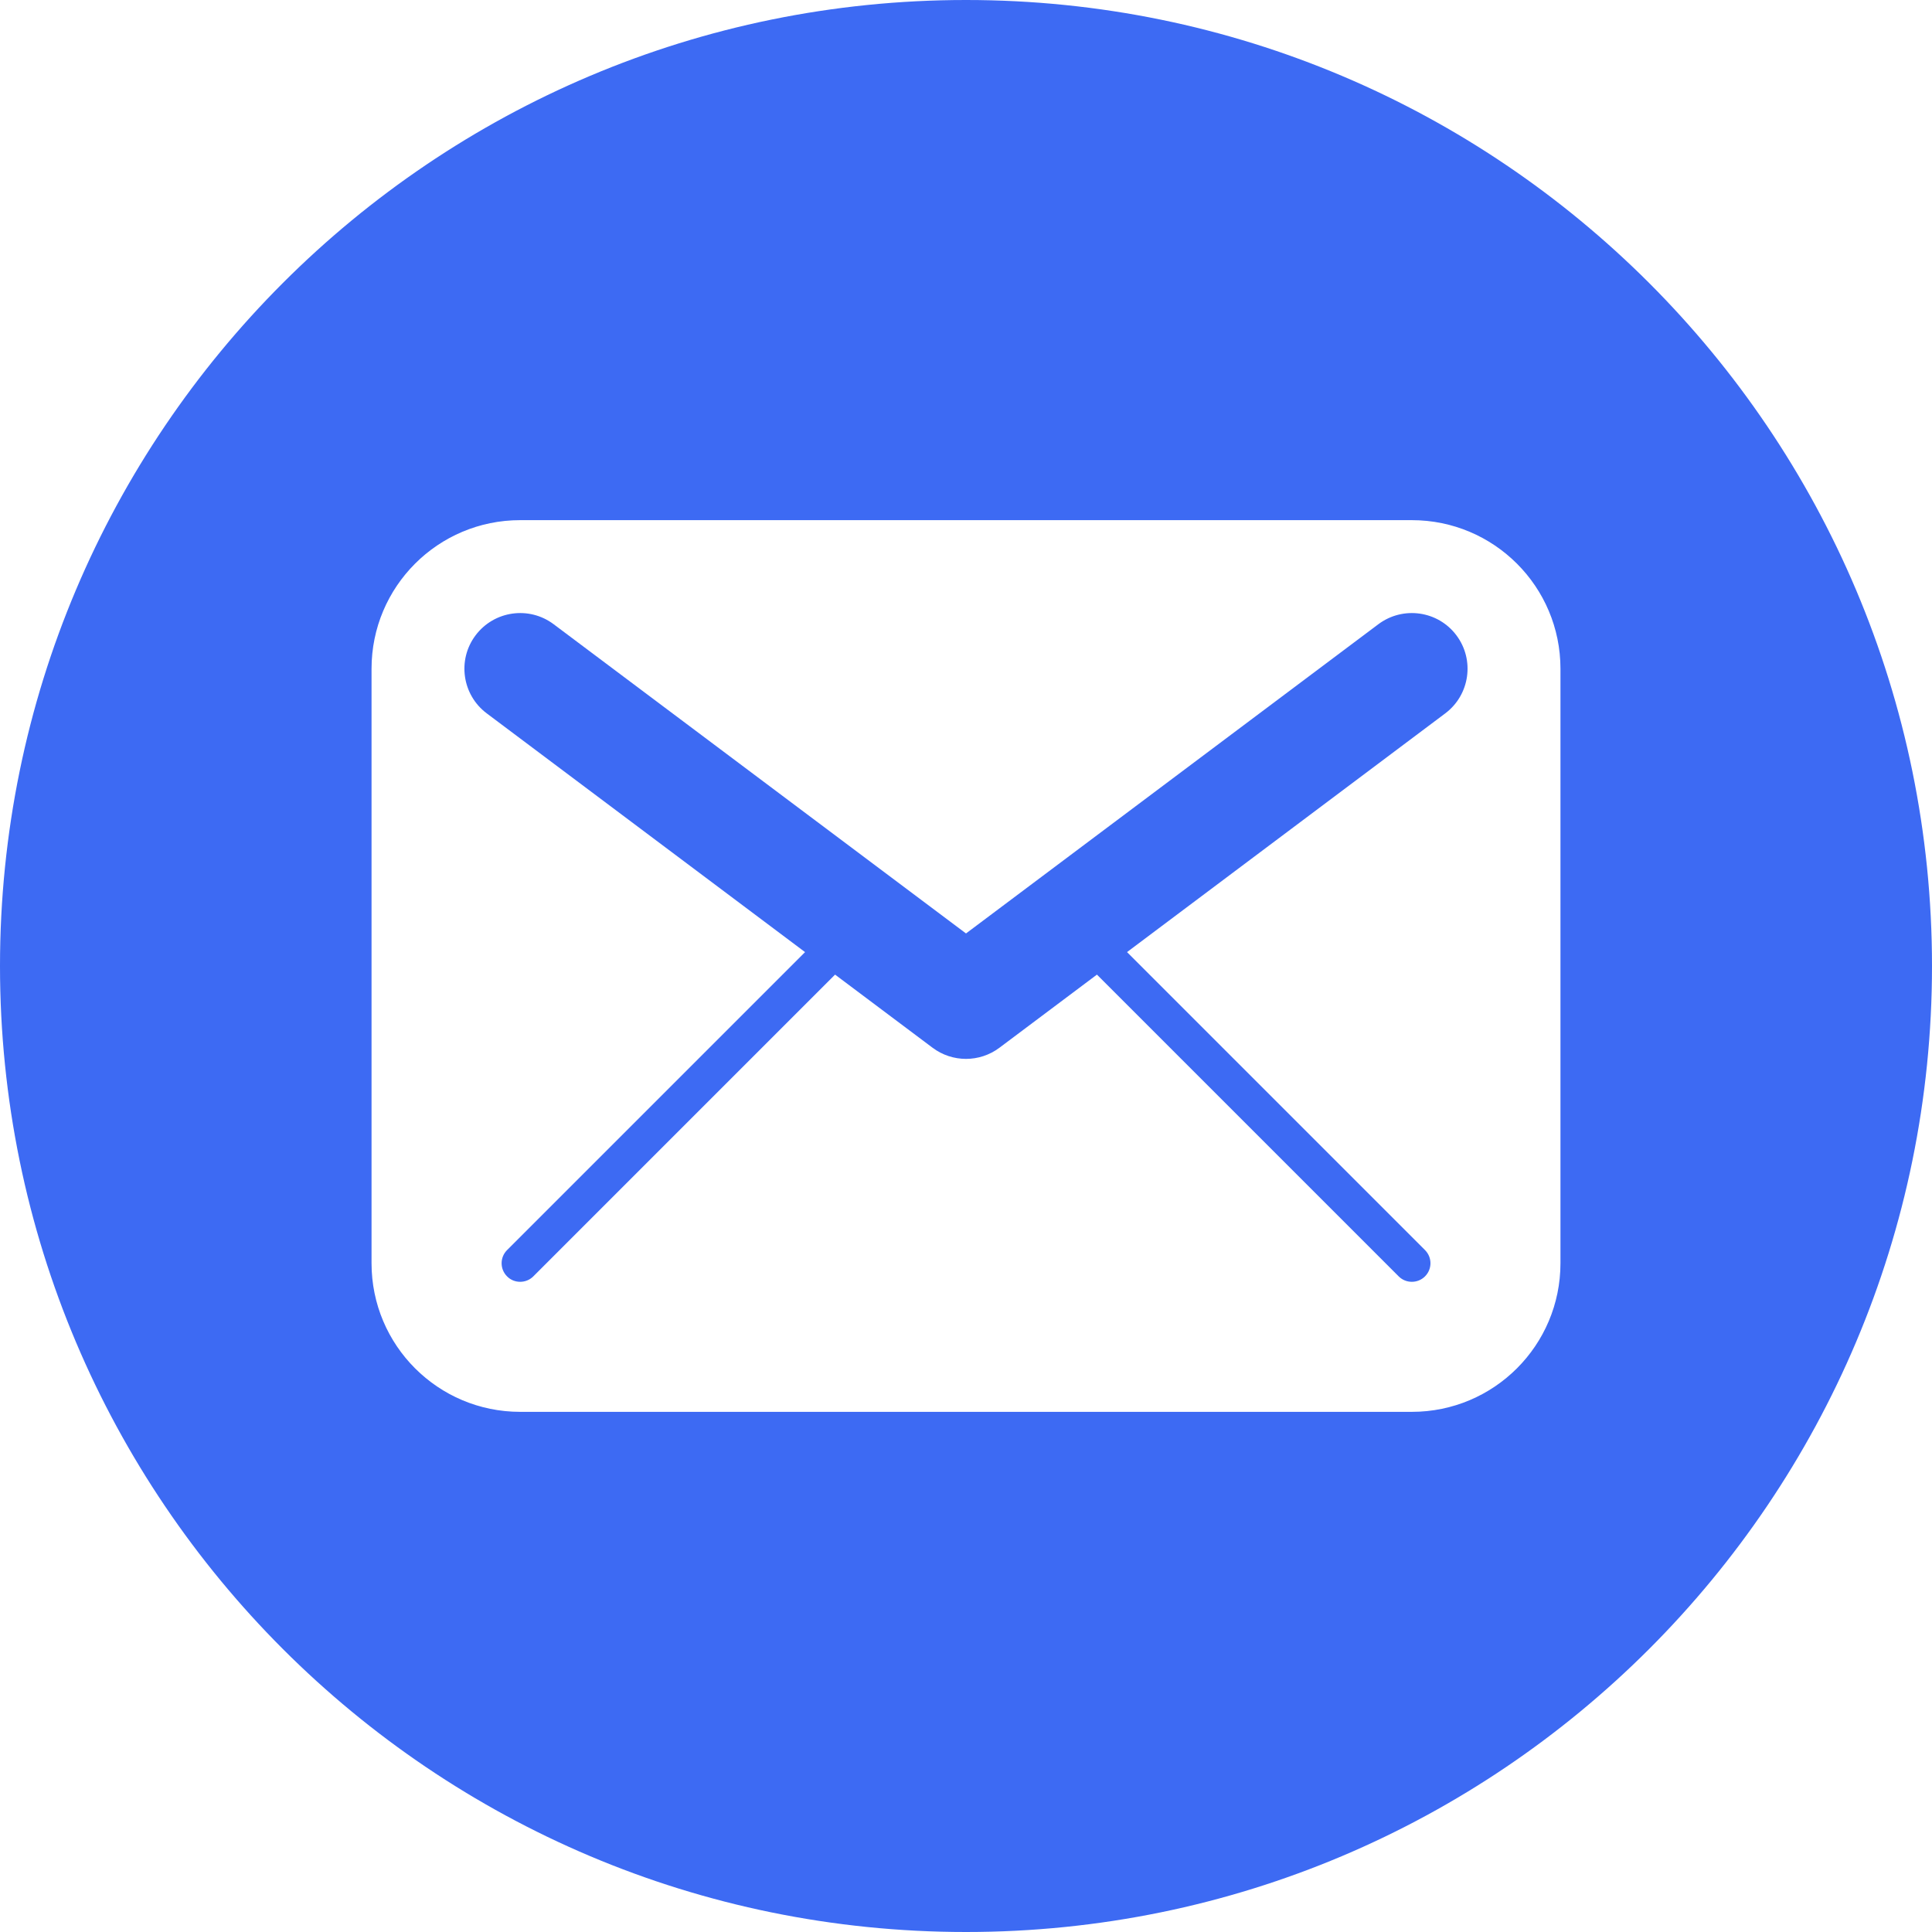
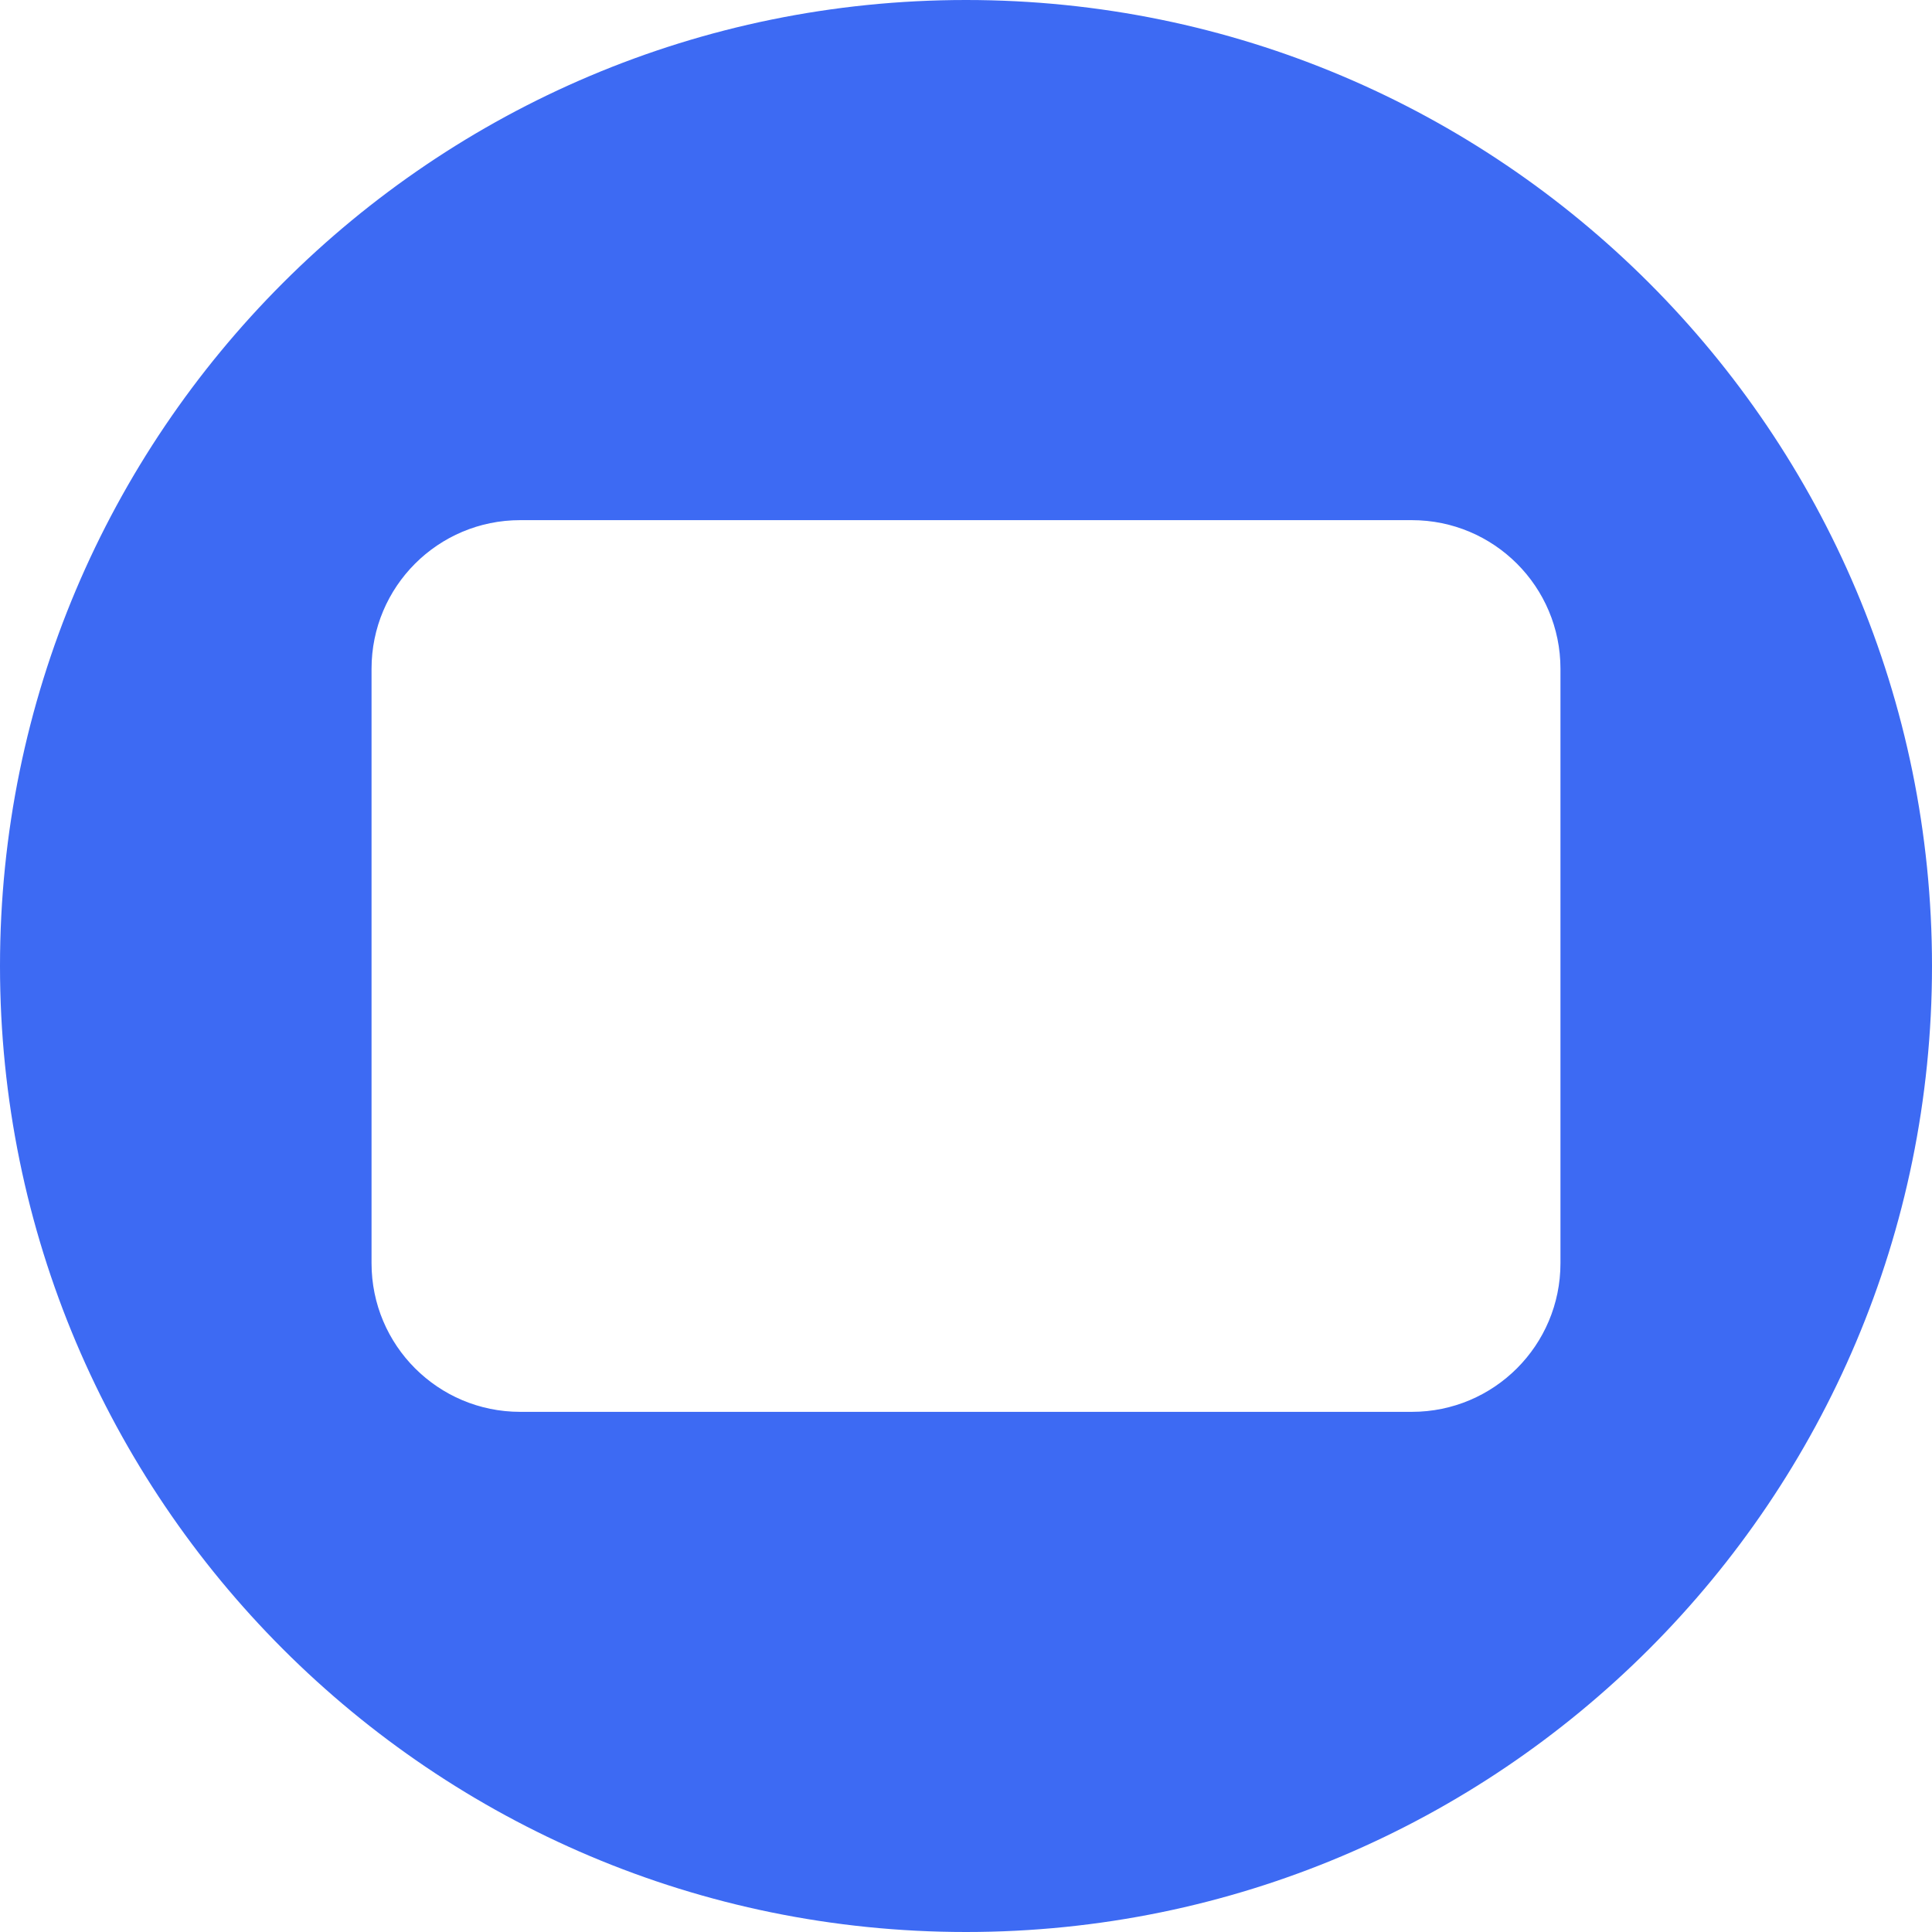
<svg xmlns="http://www.w3.org/2000/svg" version="1.1" id="Calque_1" x="0px" y="0px" viewBox="0 0 26 26" enable-background="new 0 0 26 26" xml:space="preserve">
-   <path fill="#3D6AF3" d="M18.55,8.4L13,12.562L7.45,8.4C7.119,8.152,6.649,8.219,6.4,8.55C6.151,8.881,6.219,9.352,6.55,9.6  l4.284,3.213l-4.01,4.01c-0.098,0.098-0.098,0.256,0,0.354C6.872,17.226,6.936,17.25,7,17.25s0.128-0.024,0.177-0.073l4.061-4.061  L12.55,14.1c0.133,0.1,0.292,0.15,0.45,0.15s0.317-0.05,0.45-0.15l1.312-0.984l4.061,4.061c0.049,0.049,0.113,0.073,0.177,0.073  s0.128-0.024,0.177-0.073c0.098-0.098,0.098-0.256,0-0.354l-4.01-4.01L19.45,9.6c0.331-0.249,0.398-0.719,0.15-1.05  S18.882,8.152,18.55,8.4z" />
  <path fill="#3D6AF3" d="M13,0C5.82,0,0,5.82,0,13s5.82,13,13,13s13-5.82,13-13S20.18,0,13,0z M21,17c0,1.105-0.895,2-2,2H7  c-1.105,0-2-0.895-2-2V9c0-1.105,0.895-2,2-2h12c1.105,0,2,0.895,2,2V17z" />
</svg>